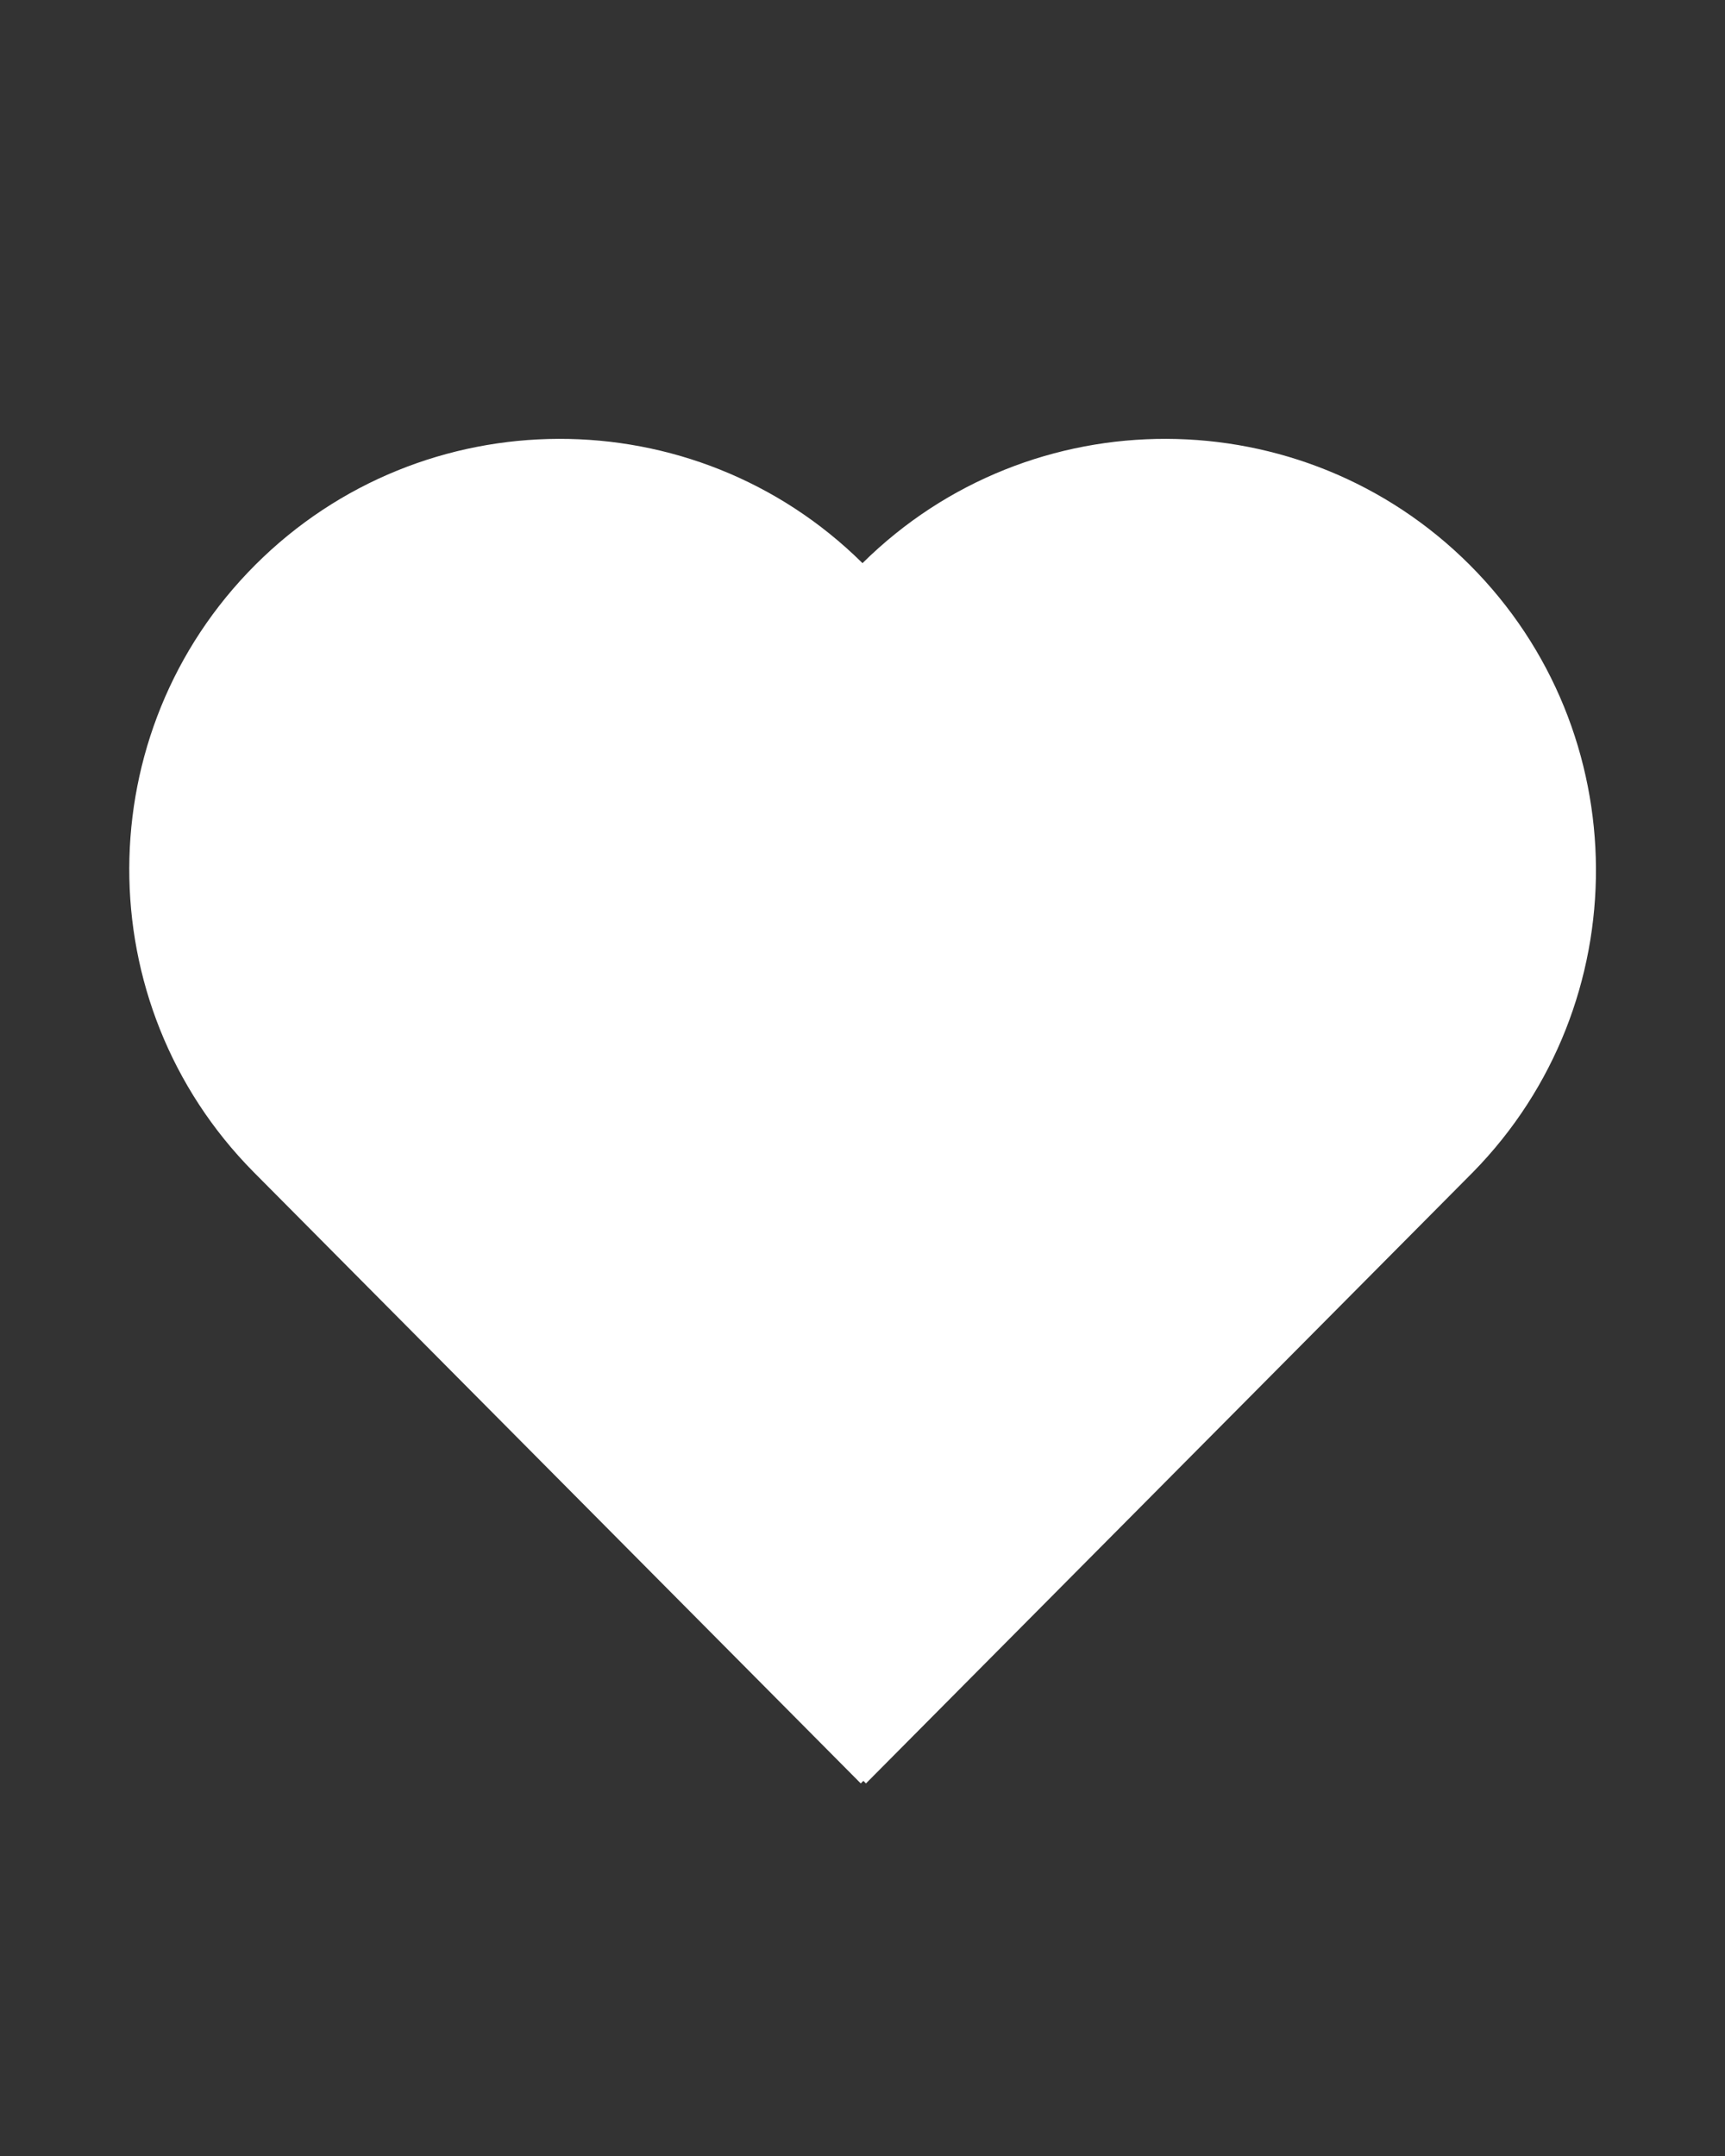
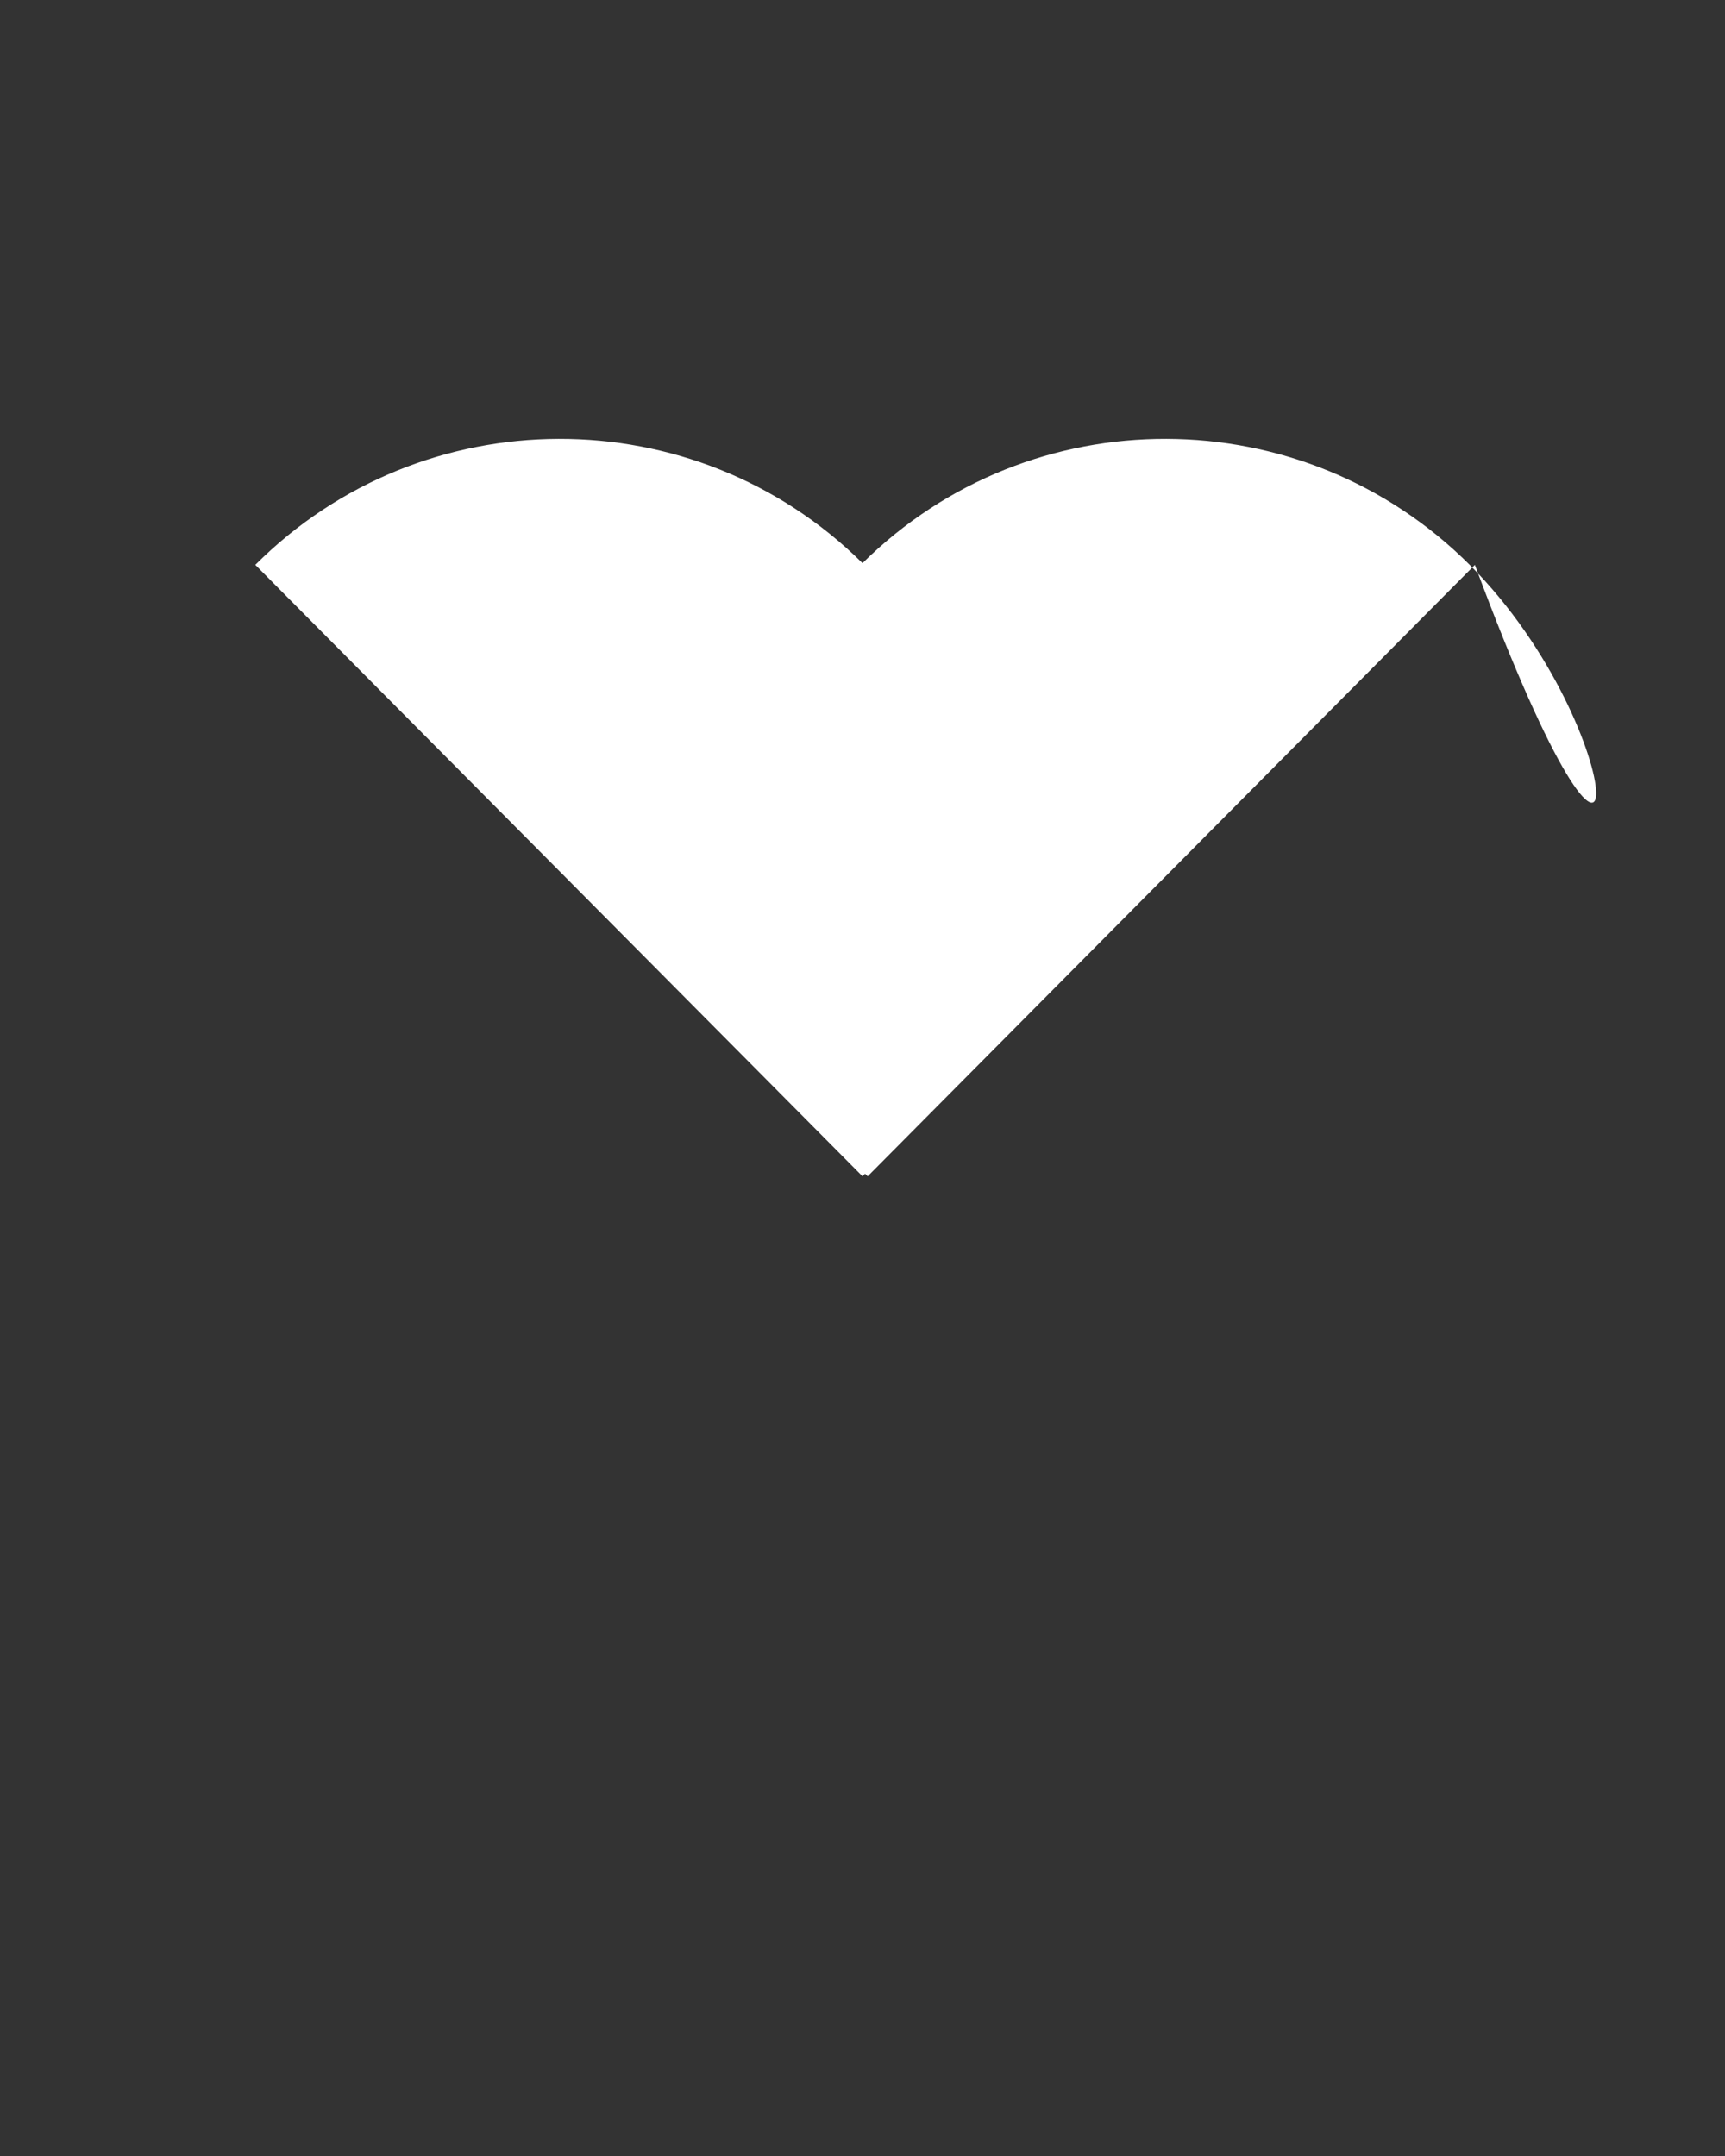
<svg xmlns="http://www.w3.org/2000/svg" version="1.1" id="Ebene_2" x="0px" y="0px" viewBox="0 0 200 250" style="enable-background:new 0 0 200 250;" xml:space="preserve">
  <rect x="0" y="0" width="200" height="250" fill="#333333" stroke="none" />
  <style type="text/css">
	.st0{fill:#FFFFFF;}
</style>
-   <path class="st0" d="M170.4,65.5C151,46.1,119.5,46,100,65.3C80.5,46,49,46.1,29.6,65.5c-19.4,19.4-19.5,50.9-0.2,70.4l70.4,70.9  l0.3-0.3l0.3,0.3l70.4-70.9C189.9,116.4,189.8,84.9,170.4,65.5" />
+   <path class="st0" d="M170.4,65.5C151,46.1,119.5,46,100,65.3C80.5,46,49,46.1,29.6,65.5l70.4,70.9  l0.3-0.3l0.3,0.3l70.4-70.9C189.9,116.4,189.8,84.9,170.4,65.5" />
</svg>